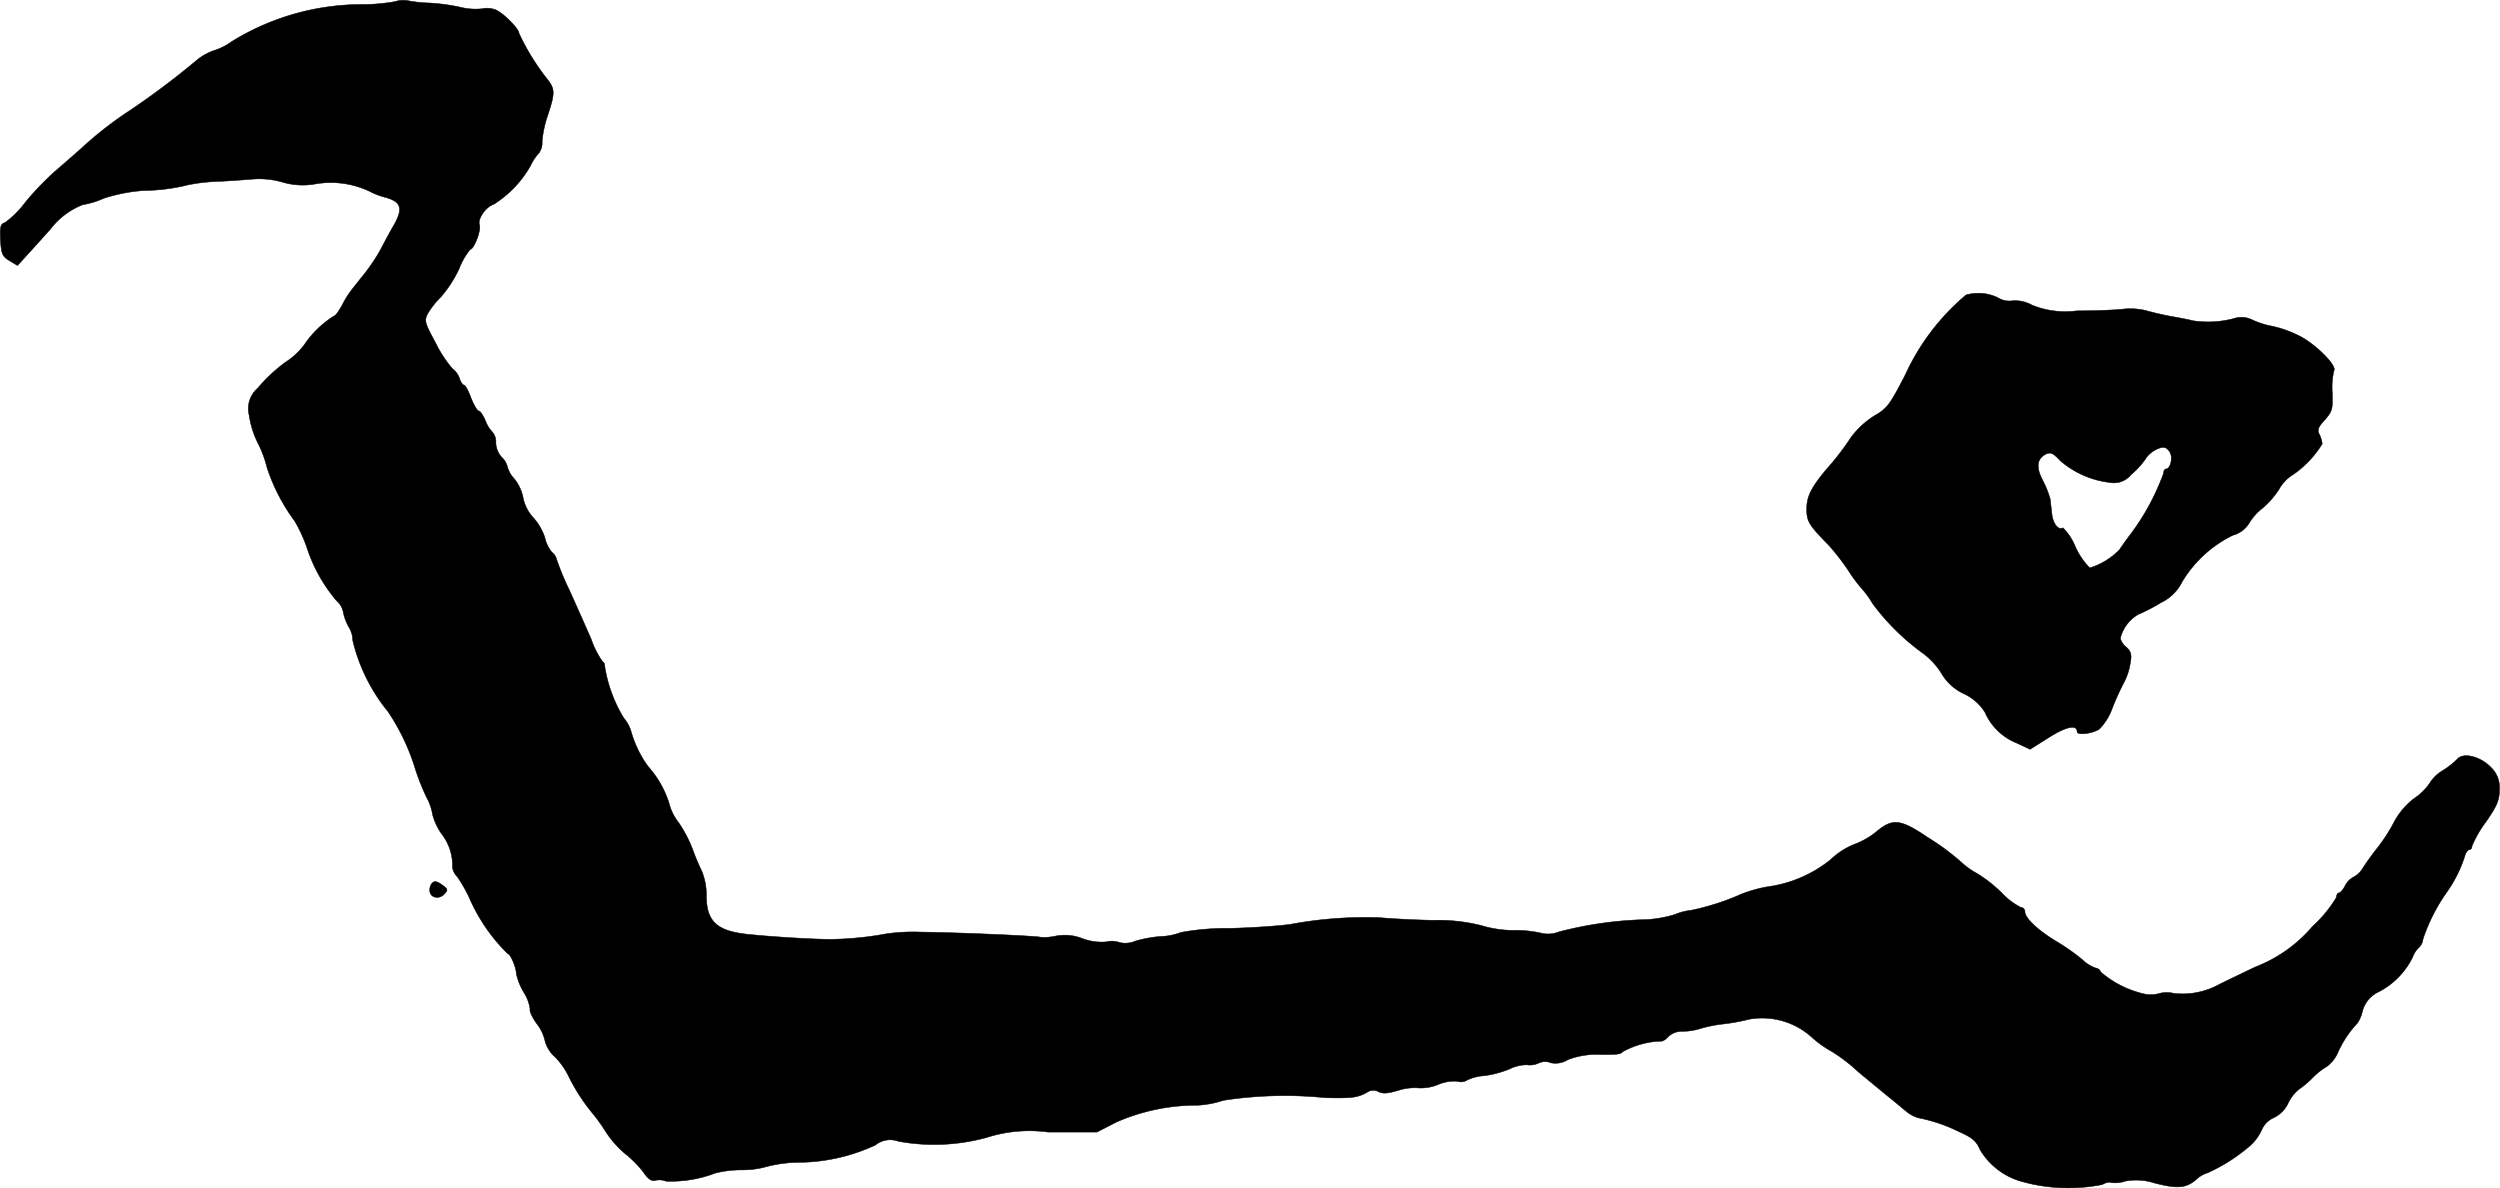
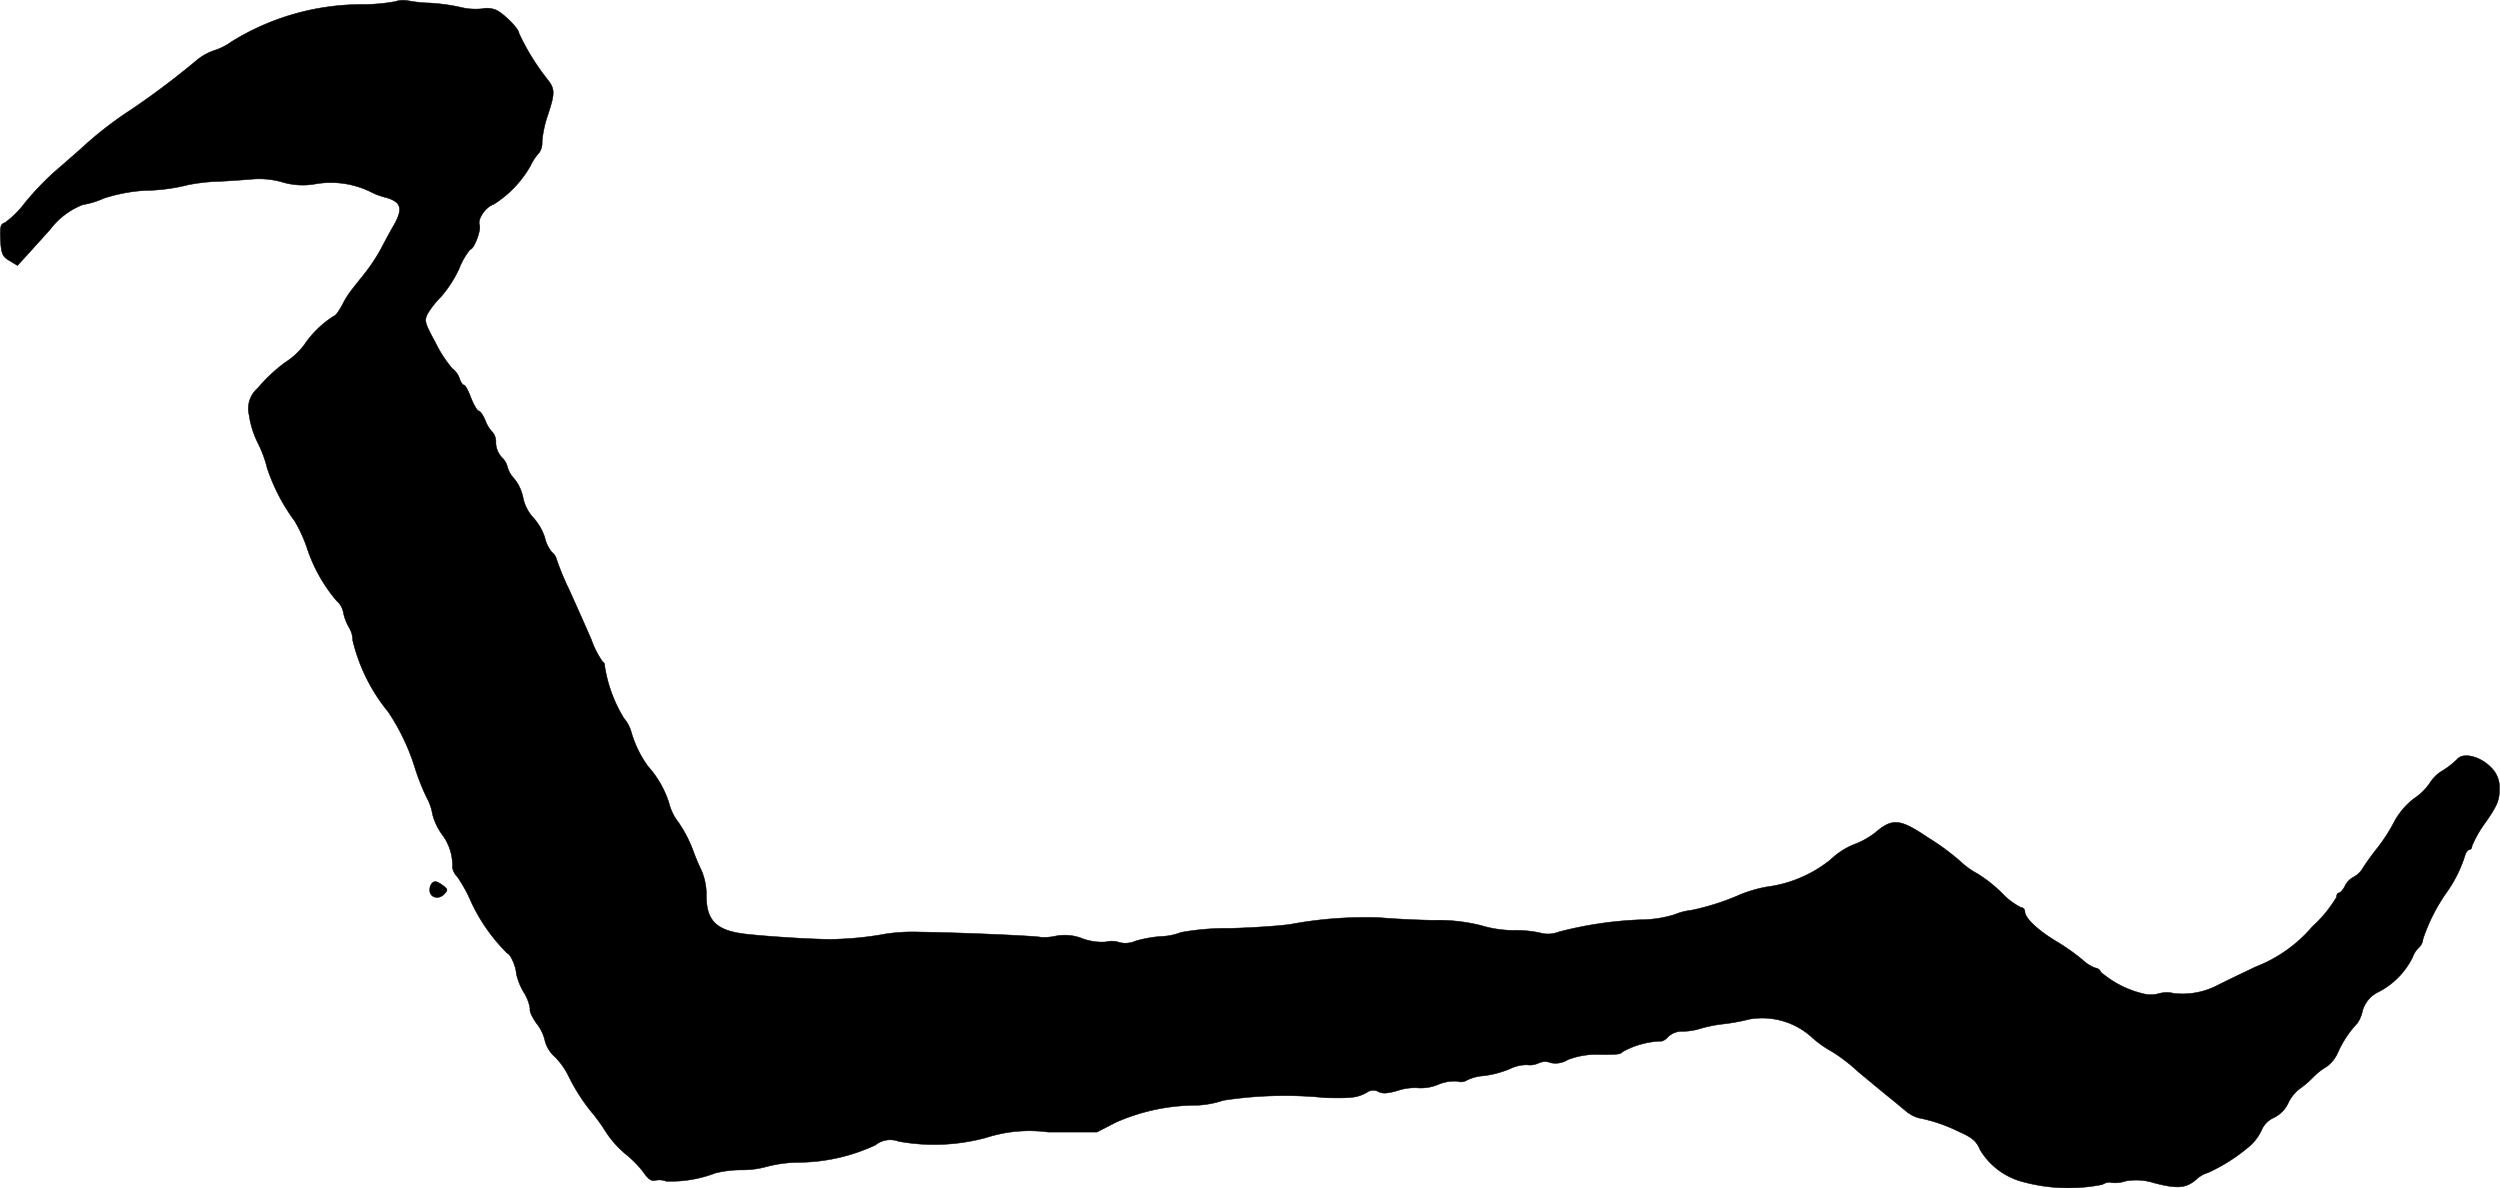
<svg xmlns="http://www.w3.org/2000/svg" version="1.1" width="18.516mm" height="8.801mm" viewBox="0 0 52.486 24.948">
  <defs>
    <style type="text/css">
      .a {
        stroke: #000;
        stroke-linecap: round;
        stroke-linejoin: round;
        stroke-width: 0.01px;
      }
    </style>
  </defs>
  <path class="a" d="M8.295.033a3.929,3.929,0,0,1-.666.061,5.195,5.195,0,0,0-2.768.781,1.276,1.276,0,0,1-.376.188,1.178,1.178,0,0,0-.382.224A16.869,16.869,0,0,1,2.741,2.31a7.767,7.767,0,0,0-1.048.818c-.151.133-.4.351-.563.491a6.115,6.115,0,0,0-.6.63,2.016,2.016,0,0,1-.424.424c-.097.03-.109.085-.097.369.018.285.042.345.188.43l.17.103.303-.333c.164-.182.339-.376.382-.424A1.576,1.576,0,0,1,1.741,4.297a1.705,1.705,0,0,0,.436-.133,3.544,3.544,0,0,1,.848-.164A3.949,3.949,0,0,0,3.958,3.879a4.026,4.026,0,0,1,.545-.067c.206-.006.545-.03.763-.048a1.762,1.762,0,0,1,.666.061,1.491,1.491,0,0,0,.697.036,1.905,1.905,0,0,1,1.133.157,1.417,1.417,0,0,0,.333.127c.321.091.369.224.188.557-.079.133-.212.382-.297.545a3.903,3.903,0,0,1-.351.521c-.103.127-.218.273-.26.327a1.976,1.976,0,0,0-.194.315c-.067.121-.139.224-.17.224a2.107,2.107,0,0,0-.624.606,1.519,1.519,0,0,1-.4.369,3.323,3.323,0,0,0-.575.539.566.566,0,0,0-.182.569,1.903,1.903,0,0,0,.182.581,2.415,2.415,0,0,1,.194.521,3.977,3.977,0,0,0,.581,1.121,3.132,3.132,0,0,1,.254.551,3.304,3.304,0,0,0,.624,1.121.417.417,0,0,1,.139.23,1.055,1.055,0,0,0,.121.327.523.523,0,0,1,.079.273,3.735,3.735,0,0,0,.745,1.502,4.534,4.534,0,0,1,.569,1.199,4.84,4.84,0,0,0,.236.594,1.126,1.126,0,0,1,.127.363,1.258,1.258,0,0,0,.194.412,1.084,1.084,0,0,1,.224.703.359.359,0,0,0,.103.194,3.03,3.03,0,0,1,.279.503,3.716,3.716,0,0,0,.775,1.108c.055,0,.182.285.182.418a1.346,1.346,0,0,0,.157.394.88.88,0,0,1,.133.351c-.018.042.048.182.145.315a.892.892,0,0,1,.17.363.69.69,0,0,0,.212.333,1.526,1.526,0,0,1,.279.394,3.949,3.949,0,0,0,.533.818,4.066,4.066,0,0,1,.26.369,2.094,2.094,0,0,0,.406.454,2.225,2.225,0,0,1,.376.382c.097.145.17.194.254.17a.377.377,0,0,1,.218.018,2.596,2.596,0,0,0,1.036-.17,2.297,2.297,0,0,1,.557-.067,1.864,1.864,0,0,0,.515-.067,2.753,2.753,0,0,1,.684-.091,3.878,3.878,0,0,0,1.605-.363.495.495,0,0,1,.485-.079,4.161,4.161,0,0,0,1.847-.079,2.95,2.95,0,0,1,1.296-.115h1.024l.4-.206a4.201,4.201,0,0,1,1.708-.357,2.03,2.03,0,0,0,.545-.103,8.463,8.463,0,0,1,2.144-.055c.545.012.666,0,.866-.109a.233.233,0,0,1,.248-.018c.085.048.2.036.406-.024a1.112,1.112,0,0,1,.43-.055.942.942,0,0,0,.406-.067.89.89,0,0,1,.412-.073.236.236,0,0,0,.206-.024.944.944,0,0,1,.351-.091,2.084,2.084,0,0,0,.545-.145.829.829,0,0,1,.357-.085.439.439,0,0,0,.248-.036.324.324,0,0,1,.26-.006.486.486,0,0,0,.357-.067,1.715,1.715,0,0,1,.551-.109c.478.006.557,0,.594-.055a1.801,1.801,0,0,1,.787-.224c.036.012.115-.024.17-.091a.421.421,0,0,1,.309-.115,1.265,1.265,0,0,0,.357-.055,2.847,2.847,0,0,1,.472-.097,4.202,4.202,0,0,0,.569-.103,1.554,1.554,0,0,1,1.314.382,2.212,2.212,0,0,0,.418.297,3.553,3.553,0,0,1,.551.424c.279.23.569.472.654.539s.236.194.339.279a.74.74,0,0,0,.273.151,3.335,3.335,0,0,1,.854.291c.273.121.363.194.442.382a1.48,1.48,0,0,0,.884.666,3.632,3.632,0,0,0,1.678.061c.073-.042.157-.061.182-.042a.665.665,0,0,0,.303-.03,1.23,1.23,0,0,1,.6.036c.485.127.666.115.878-.061a.625.625,0,0,1,.254-.151,3.701,3.701,0,0,0,.896-.575,1.01,1.01,0,0,0,.236-.327.496.496,0,0,1,.254-.254.64.64,0,0,0,.297-.297.825.825,0,0,1,.236-.303,2.054,2.054,0,0,0,.291-.248,1.377,1.377,0,0,1,.285-.224.728.728,0,0,0,.236-.297,2.193,2.193,0,0,1,.406-.612.688.688,0,0,0,.109-.254.629.629,0,0,1,.351-.412,1.635,1.635,0,0,0,.703-.721.516.516,0,0,1,.127-.2.277.277,0,0,0,.091-.182,3.8,3.8,0,0,1,.509-.999,2.732,2.732,0,0,0,.369-.745c.018-.073.067-.133.097-.133s.054-.036.054-.079a2.408,2.408,0,0,1,.291-.503c.242-.351.285-.46.285-.69a.578.578,0,0,0-.182-.46c-.224-.23-.581-.315-.703-.17a1.709,1.709,0,0,1-.309.242.79.79,0,0,0-.26.248,1.18,1.18,0,0,1-.333.333,1.53,1.53,0,0,0-.418.485,3.538,3.538,0,0,1-.339.533c-.121.151-.26.345-.321.442a.496.496,0,0,1-.2.194.424.424,0,0,0-.176.182c-.042.085-.103.151-.133.151-.024,0-.048.042-.048.091a2.698,2.698,0,0,1-.503.612,2.977,2.977,0,0,1-1.193.848c-.382.182-.745.357-.812.394a1.601,1.601,0,0,1-.902.164.624.624,0,0,0-.327.006.623.623,0,0,1-.321,0,2.11,2.11,0,0,1-.89-.454.129.129,0,0,0-.109-.085.79.79,0,0,1-.279-.176,4.416,4.416,0,0,0-.533-.376c-.388-.23-.672-.497-.672-.63a.088.088,0,0,0-.085-.091,1.461,1.461,0,0,1-.406-.309,2.928,2.928,0,0,0-.509-.4,1.651,1.651,0,0,1-.285-.194,5.006,5.006,0,0,0-.751-.563c-.575-.388-.739-.412-1.084-.121a1.632,1.632,0,0,1-.472.267,1.571,1.571,0,0,0-.491.321,2.681,2.681,0,0,1-1.339.569,2.867,2.867,0,0,0-.545.157,5.108,5.108,0,0,1-1.036.333,1.25,1.25,0,0,0-.351.091,2.506,2.506,0,0,1-.721.109,7.985,7.985,0,0,0-1.708.254.61.61,0,0,1-.382.024,2.385,2.385,0,0,0-.575-.055,2.424,2.424,0,0,1-.678-.103,3.704,3.704,0,0,0-.999-.109c-.418-.006-.921-.036-1.121-.055a8.574,8.574,0,0,0-1.878.139c-.2.03-.769.073-1.272.085a5.426,5.426,0,0,0-1.03.085,1.259,1.259,0,0,1-.424.085,2.617,2.617,0,0,0-.533.097.518.518,0,0,1-.333.03.483.483,0,0,0-.285-.012,1.165,1.165,0,0,1-.485-.067,1.007,1.007,0,0,0-.575-.055,1.112,1.112,0,0,1-.309.024c-.042-.024-1.629-.097-2.538-.109a3.897,3.897,0,0,0-.697.036,6.944,6.944,0,0,1-1.09.115c-.26.012-1.23-.042-1.817-.103-.66-.067-.878-.273-.878-.812a1.32,1.32,0,0,0-.097-.515,4.791,4.791,0,0,1-.188-.448,2.714,2.714,0,0,0-.297-.569,1.122,1.122,0,0,1-.206-.424,2.124,2.124,0,0,0-.436-.757,2.316,2.316,0,0,1-.351-.715.743.743,0,0,0-.157-.297,2.977,2.977,0,0,1-.4-1.078c0-.055-.018-.103-.042-.103a1.861,1.861,0,0,1-.242-.472c-.109-.254-.321-.727-.466-1.048a5.533,5.533,0,0,1-.267-.648.26.26,0,0,0-.091-.133.73.73,0,0,1-.151-.309,1.162,1.162,0,0,0-.236-.412.88.88,0,0,1-.218-.412.916.916,0,0,0-.188-.412.591.591,0,0,1-.145-.254.406.406,0,0,0-.121-.2.482.482,0,0,1-.121-.297.316.316,0,0,0-.067-.224.692.692,0,0,1-.151-.242c-.048-.115-.109-.206-.139-.206s-.103-.121-.164-.273c-.055-.151-.121-.273-.151-.273-.024,0-.067-.061-.091-.139a.438.438,0,0,0-.151-.206,2.6,2.6,0,0,1-.351-.539c-.23-.424-.242-.466-.164-.618a1.824,1.824,0,0,1,.273-.345,2.525,2.525,0,0,0,.382-.588,1.514,1.514,0,0,1,.236-.412c.079,0,.236-.412.194-.515-.042-.121.127-.376.297-.43a2.282,2.282,0,0,0,.775-.812,1.066,1.066,0,0,1,.182-.273.37.37,0,0,0,.061-.236,2.332,2.332,0,0,1,.121-.557c.151-.46.151-.545-.012-.751a4.82,4.82,0,0,1-.594-.963c0-.091-.297-.394-.472-.485A.49.49,0,0,0,10.118.184,1.323,1.323,0,0,1,9.651.148,4.155,4.155,0,0,0,9.022.063,2.775,2.775,0,0,1,8.567.015.535.535,0,0,0,8.295.033Z" />
-   <path class="a" d="M41.275,6.193a4.795,4.795,0,0,0-1.272,1.672c-.327.636-.382.709-.654.866a1.812,1.812,0,0,0-.485.448,5.8,5.8,0,0,1-.527.684c-.327.394-.412.575-.406.854.006.236.055.315.466.733a4.998,4.998,0,0,1,.4.515,3.257,3.257,0,0,0,.291.394,1.86,1.86,0,0,1,.224.309A4.827,4.827,0,0,0,40.354,13.703a1.535,1.535,0,0,1,.4.424,1.061,1.061,0,0,0,.485.442,1.043,1.043,0,0,1,.436.388,1.211,1.211,0,0,0,.648.636l.297.139.394-.248c.363-.23.594-.279.594-.121,0,.079.315.042.466-.055a1.213,1.213,0,0,0,.267-.424,5.328,5.328,0,0,1,.236-.527,1.314,1.314,0,0,0,.145-.418c.036-.188.024-.254-.079-.351a.341.341,0,0,1-.127-.188.806.806,0,0,1,.369-.497,3.736,3.736,0,0,0,.478-.248.952.952,0,0,0,.454-.448,2.552,2.552,0,0,1,1.06-.969.577.577,0,0,0,.339-.248,1.157,1.157,0,0,1,.285-.321,1.848,1.848,0,0,0,.345-.394.832.832,0,0,1,.248-.279,2.122,2.122,0,0,0,.66-.678.573.573,0,0,0-.061-.2c-.048-.091-.024-.151.115-.303.157-.176.17-.23.157-.575a1.522,1.522,0,0,1,.036-.46c.067-.109-.418-.588-.763-.745A2.337,2.337,0,0,0,47.695,6.847a1.827,1.827,0,0,1-.412-.133.507.507,0,0,0-.394-.024,2.106,2.106,0,0,1-.86.042c-.085-.024-.285-.061-.454-.091-.164-.03-.4-.085-.521-.121a1.414,1.414,0,0,0-.485-.03c-.145.018-.581.036-.969.036a1.846,1.846,0,0,1-.939-.121.732.732,0,0,0-.406-.091.456.456,0,0,1-.315-.067A.944.944,0,0,0,41.275,6.193Zm4.294,3.331c.048.115-.012.321-.091.321-.03,0-.055.042-.055.091a4.929,4.929,0,0,1-.66,1.236c-.133.176-.248.339-.26.363a1.465,1.465,0,0,1-.63.388,1.531,1.531,0,0,1-.303-.448,1.187,1.187,0,0,0-.26-.394c-.091.061-.206-.085-.23-.279-.012-.109-.03-.254-.036-.321a2.004,2.004,0,0,0-.151-.382c-.151-.285-.133-.46.055-.563.103-.048.151-.03.309.139a1.933,1.933,0,0,0,1.03.454.465.465,0,0,0,.454-.164,1.646,1.646,0,0,0,.297-.321c.079-.145.321-.285.424-.242A.217.217,0,0,1,45.569,9.524Z" />
  <path class="a" d="M9.064,18.549a.218.218,0,0,0-.042.145c0,.145.182.2.297.085.091-.091.085-.109-.018-.188C9.167,18.494,9.118,18.488,9.064,18.549Z" />
</svg>